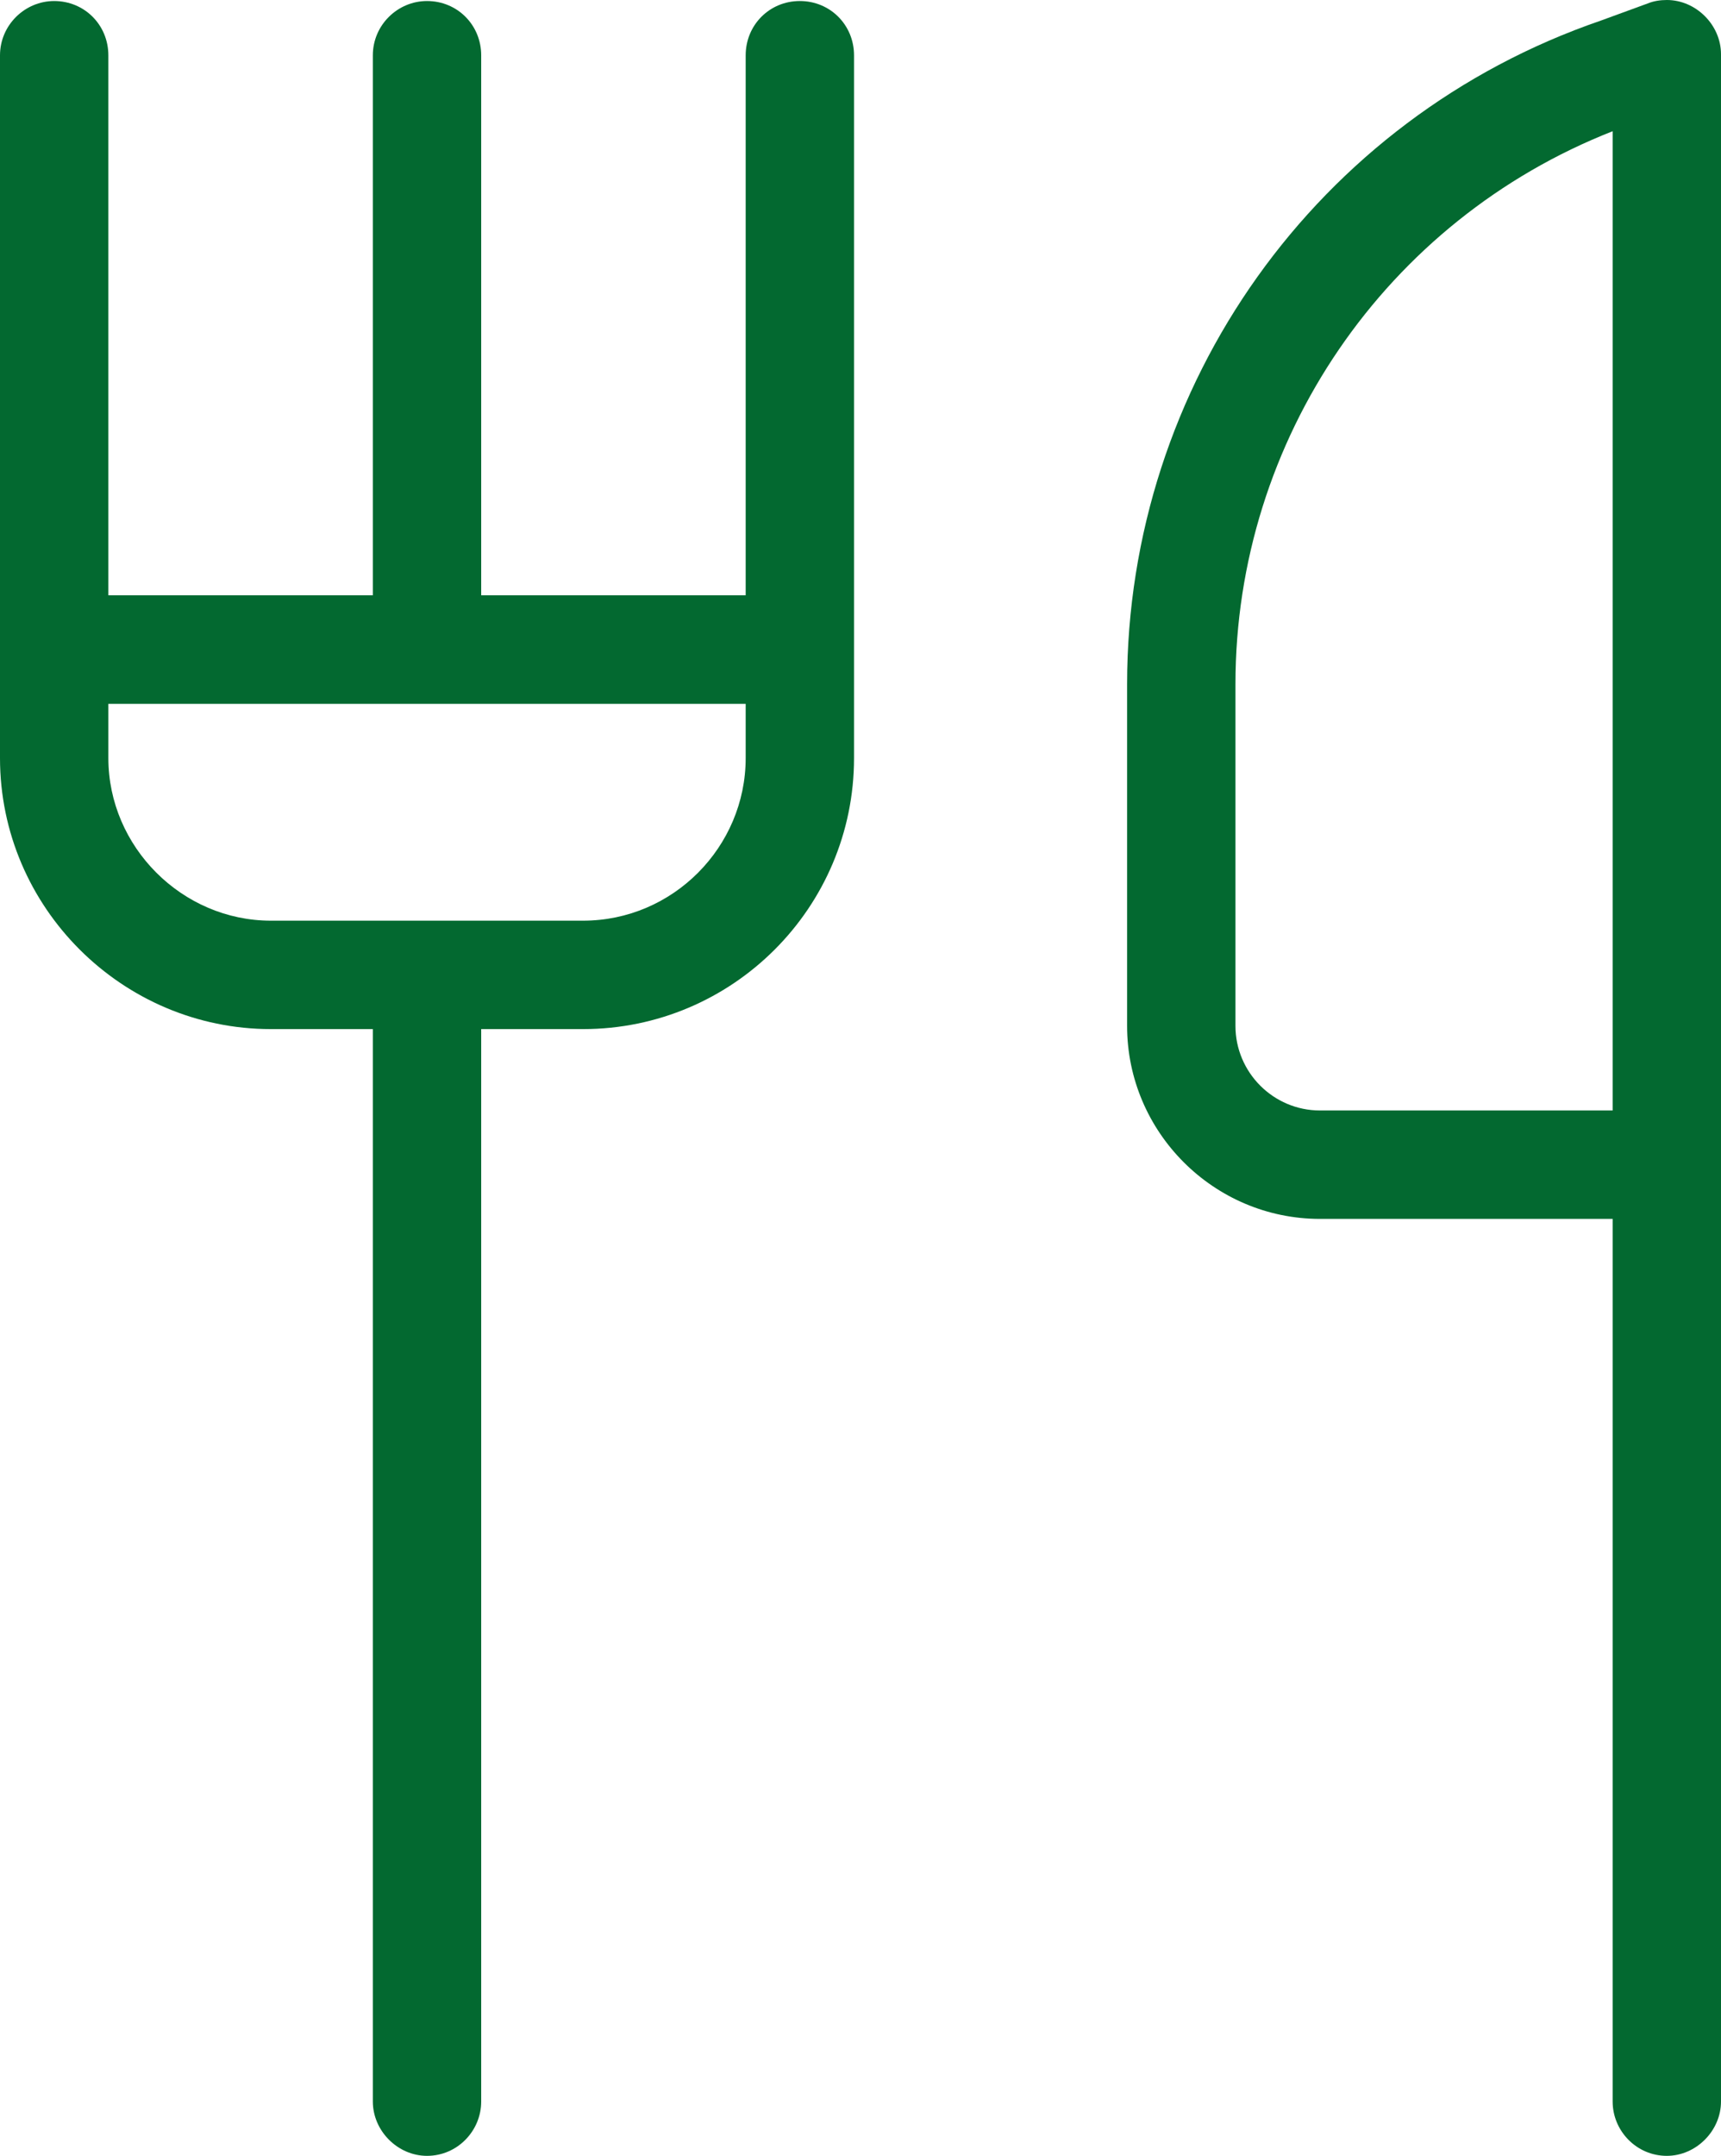
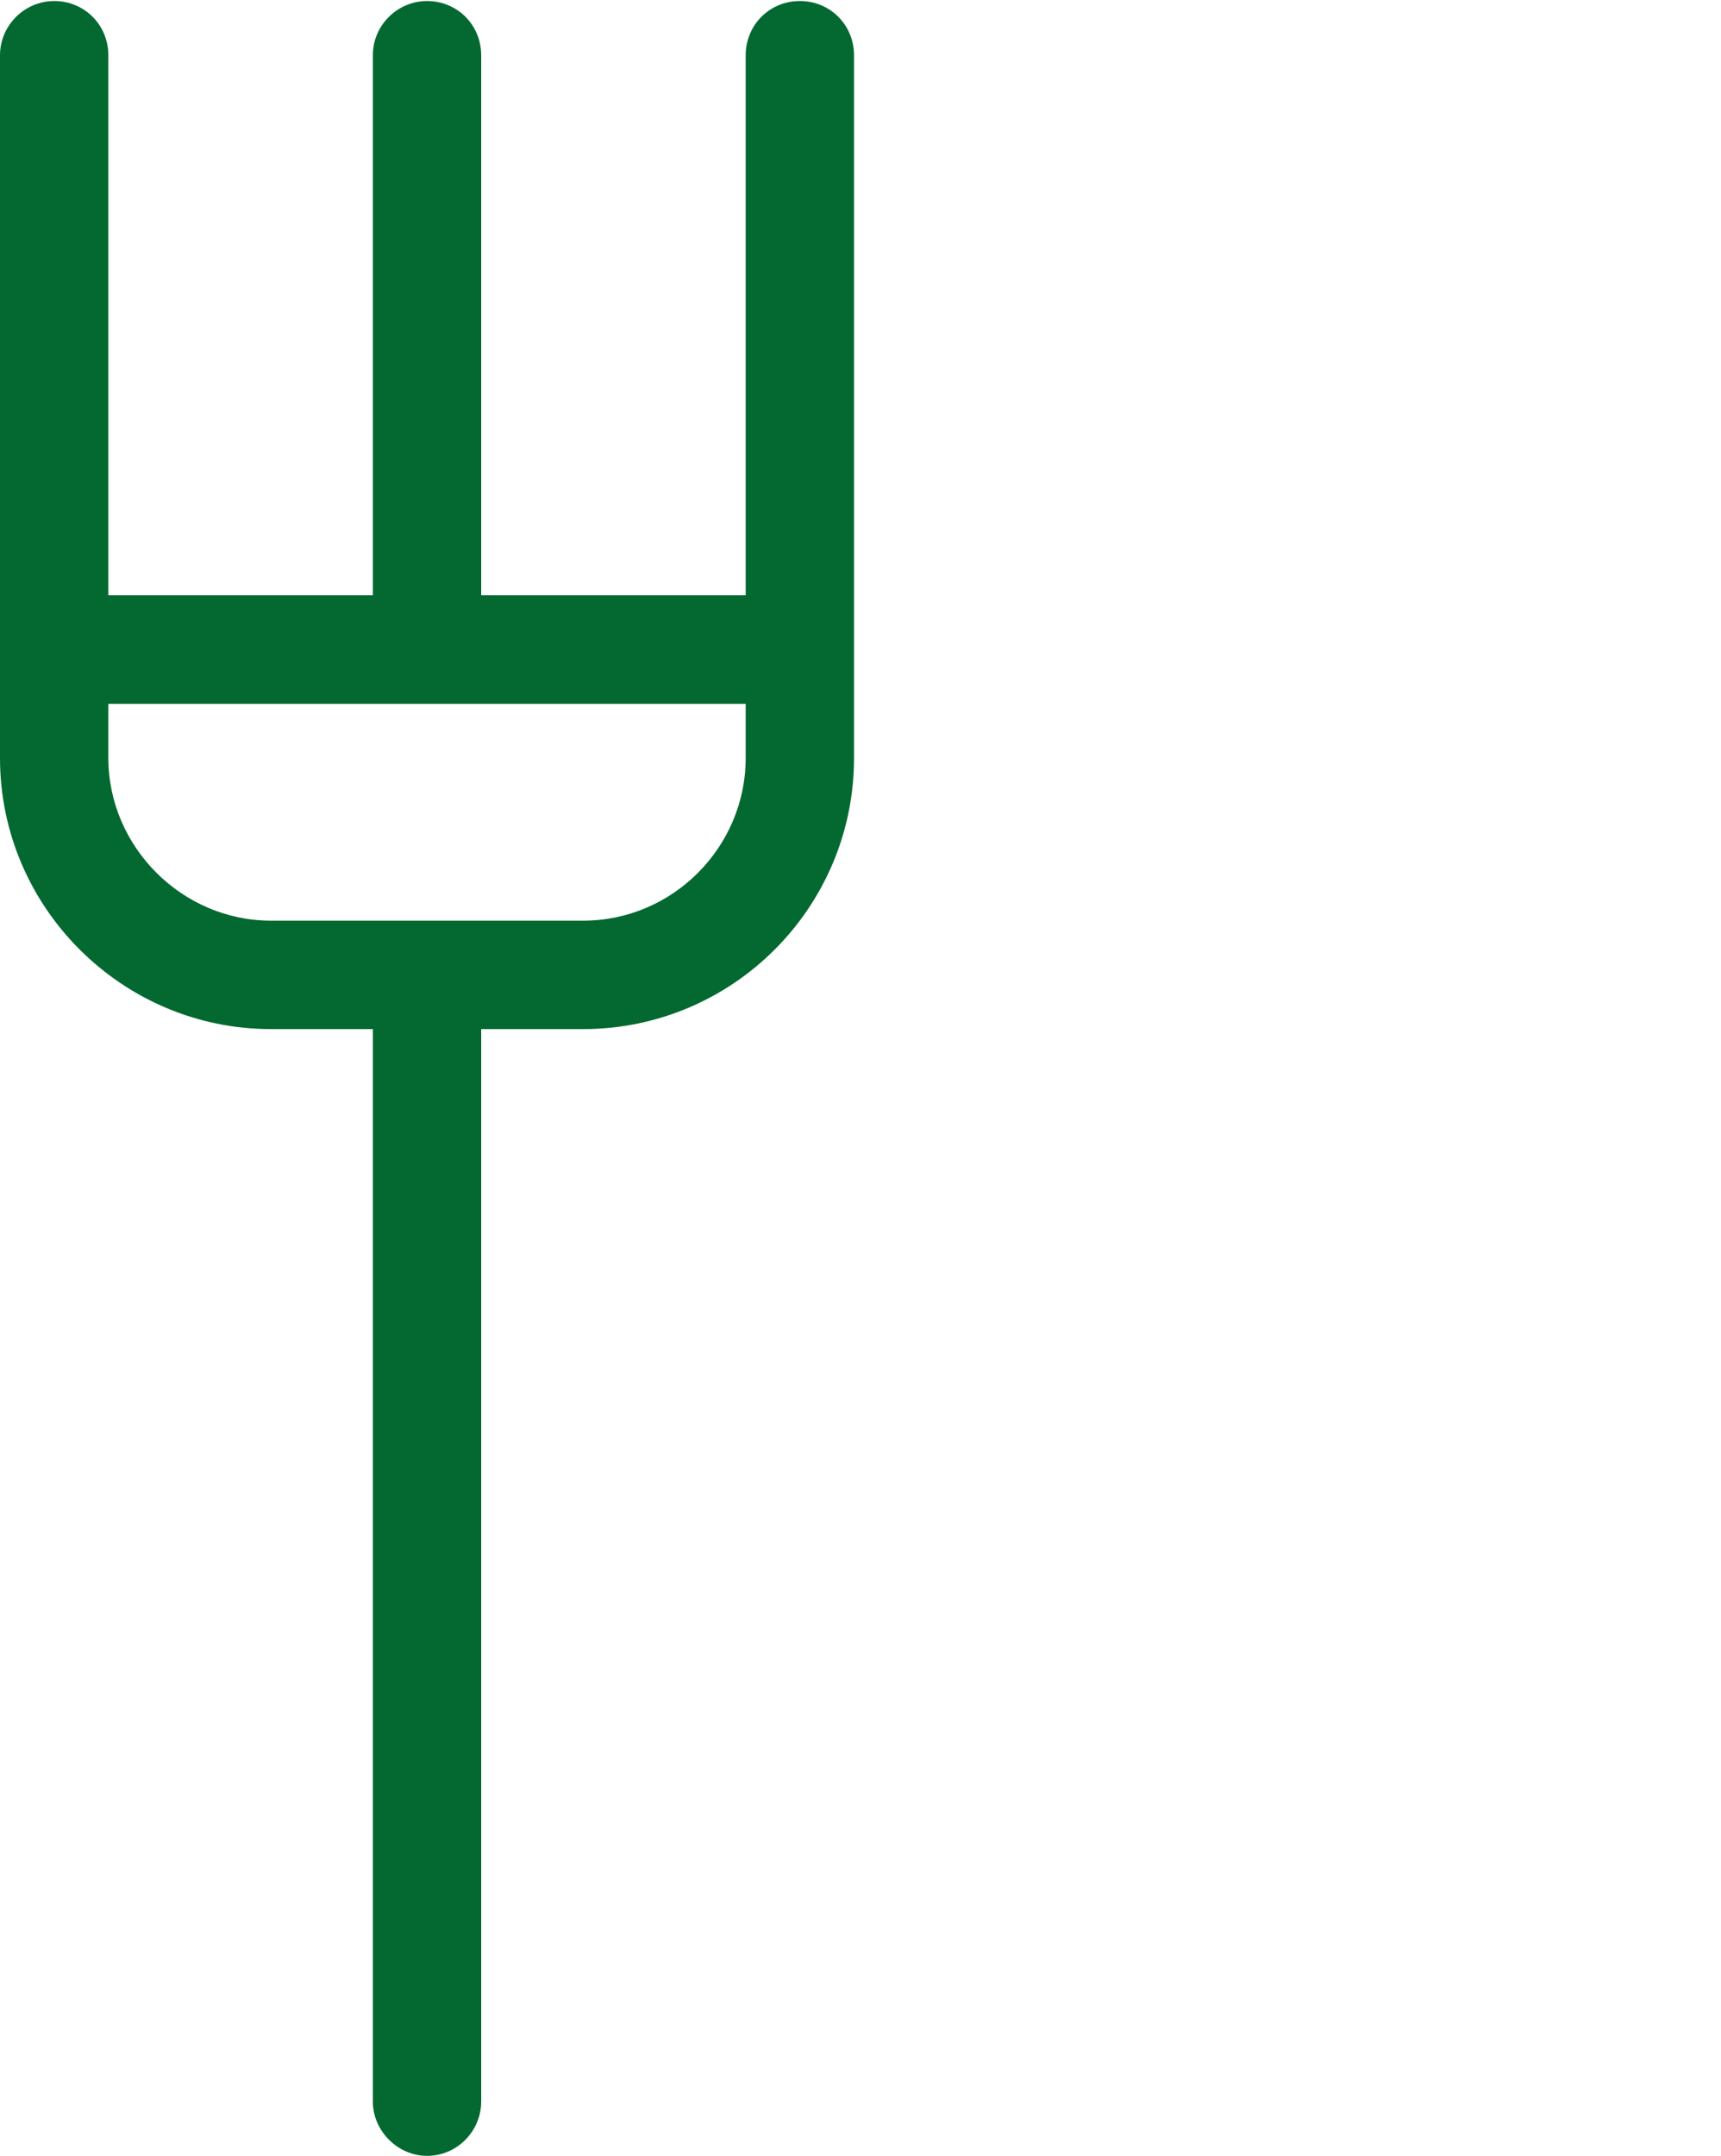
<svg xmlns="http://www.w3.org/2000/svg" xmlns:xlink="http://www.w3.org/1999/xlink" width="13.437px" height="16.822px" viewBox="0 0 13.437 16.822" version="1.1">
  <defs>
    <path d="M0 0L4.637 0L4.637 16.822L0 16.822L0 0Z" id="path_1" />
    <clipPath id="clip_1">
      <use xlink:href="#path_1" clip-rule="evenodd" fill-rule="evenodd" />
    </clipPath>
  </defs>
  <g id="menjar">
-     <path d="M7312.44 14762L7312.44 14762L7312.44 14778.8L7299 14778.8L7299 14762L7312.44 14762Z" id="menjar" fill="none" stroke="none" />
    <g id="Group-13">
      <g id="Group-10" transform="translate(8.8 0)">
        <path d="M0 0L4.637 0L4.637 16.822L0 16.822L0 0Z" id="Clip-9" fill="none" fill-rule="evenodd" stroke="none" />
        <g clip-path="url(#clip_1)">
-           <path d="M1.506 8.665C1.142 8.665 0.846 8.368 0.846 8.005L0.846 5.339C0.846 3.427 2.022 1.718 3.791 1.024L3.791 8.665L1.506 8.665ZM3.698 0.161C1.481 0.922 0 3.004 0 5.339L0 8.005C0 8.834 0.677 9.511 1.506 9.511L3.791 9.511L3.791 16.398C3.791 16.627 3.977 16.822 4.214 16.822C4.442 16.822 4.637 16.627 4.637 16.398L4.637 0.423C4.637 0.195 4.442 0 4.214 0C4.163 0 4.112 0.008 4.07 0.025L3.698 0.161Z" id="Fill-8" fill="#036930" fill-rule="evenodd" stroke="none" />
-         </g>
+           </g>
      </g>
-       <path d="M5.822 5.915C5.822 6.608 5.255 7.184 4.552 7.184L2.115 7.184C1.422 7.184 0.846 6.608 0.846 5.915L0.846 5.492L5.822 5.492L5.822 5.915ZM6.245 0.008C6.008 0.008 5.822 0.195 5.822 0.432L5.822 4.645L3.757 4.645L3.757 0.432C3.757 0.195 3.571 0.008 3.334 0.008C3.105 0.008 2.911 0.195 2.911 0.432L2.911 4.645L0.846 4.645L0.846 0.432C0.846 0.195 0.66 0.008 0.423 0.008C0.195 0.008 0 0.195 0 0.432L0 5.915C0 7.082 0.956 8.03 2.115 8.03L2.911 8.03L2.911 16.398C2.911 16.627 3.105 16.822 3.334 16.822C3.571 16.822 3.757 16.627 3.757 16.398L3.757 8.03L4.552 8.03C5.72 8.03 6.668 7.082 6.668 5.915L6.668 0.432C6.668 0.195 6.482 0.008 6.245 0.008L6.245 0.008Z" id="Fill-11" fill="#036930" fill-rule="evenodd" stroke="none" />
+       <path d="M5.822 5.915C5.822 6.608 5.255 7.184 4.552 7.184L2.115 7.184C1.422 7.184 0.846 6.608 0.846 5.915L0.846 5.492L5.822 5.492L5.822 5.915ZM6.245 0.008C6.008 0.008 5.822 0.195 5.822 0.432L5.822 4.645L3.757 4.645L3.757 0.432C3.757 0.195 3.571 0.008 3.334 0.008C3.105 0.008 2.911 0.195 2.911 0.432L2.911 4.645L0.846 4.645L0.846 0.432C0.846 0.195 0.66 0.008 0.423 0.008C0.195 0.008 0 0.195 0 0.432L0 5.915C0 7.082 0.956 8.03 2.115 8.03L2.911 8.03L2.911 16.398C2.911 16.627 3.105 16.822 3.334 16.822C3.571 16.822 3.757 16.627 3.757 16.398L3.757 8.03L4.552 8.03C5.72 8.03 6.668 7.082 6.668 5.915L6.668 0.432C6.668 0.195 6.482 0.008 6.245 0.008L6.245 0.008" id="Fill-11" fill="#036930" fill-rule="evenodd" stroke="none" />
    </g>
  </g>
</svg>